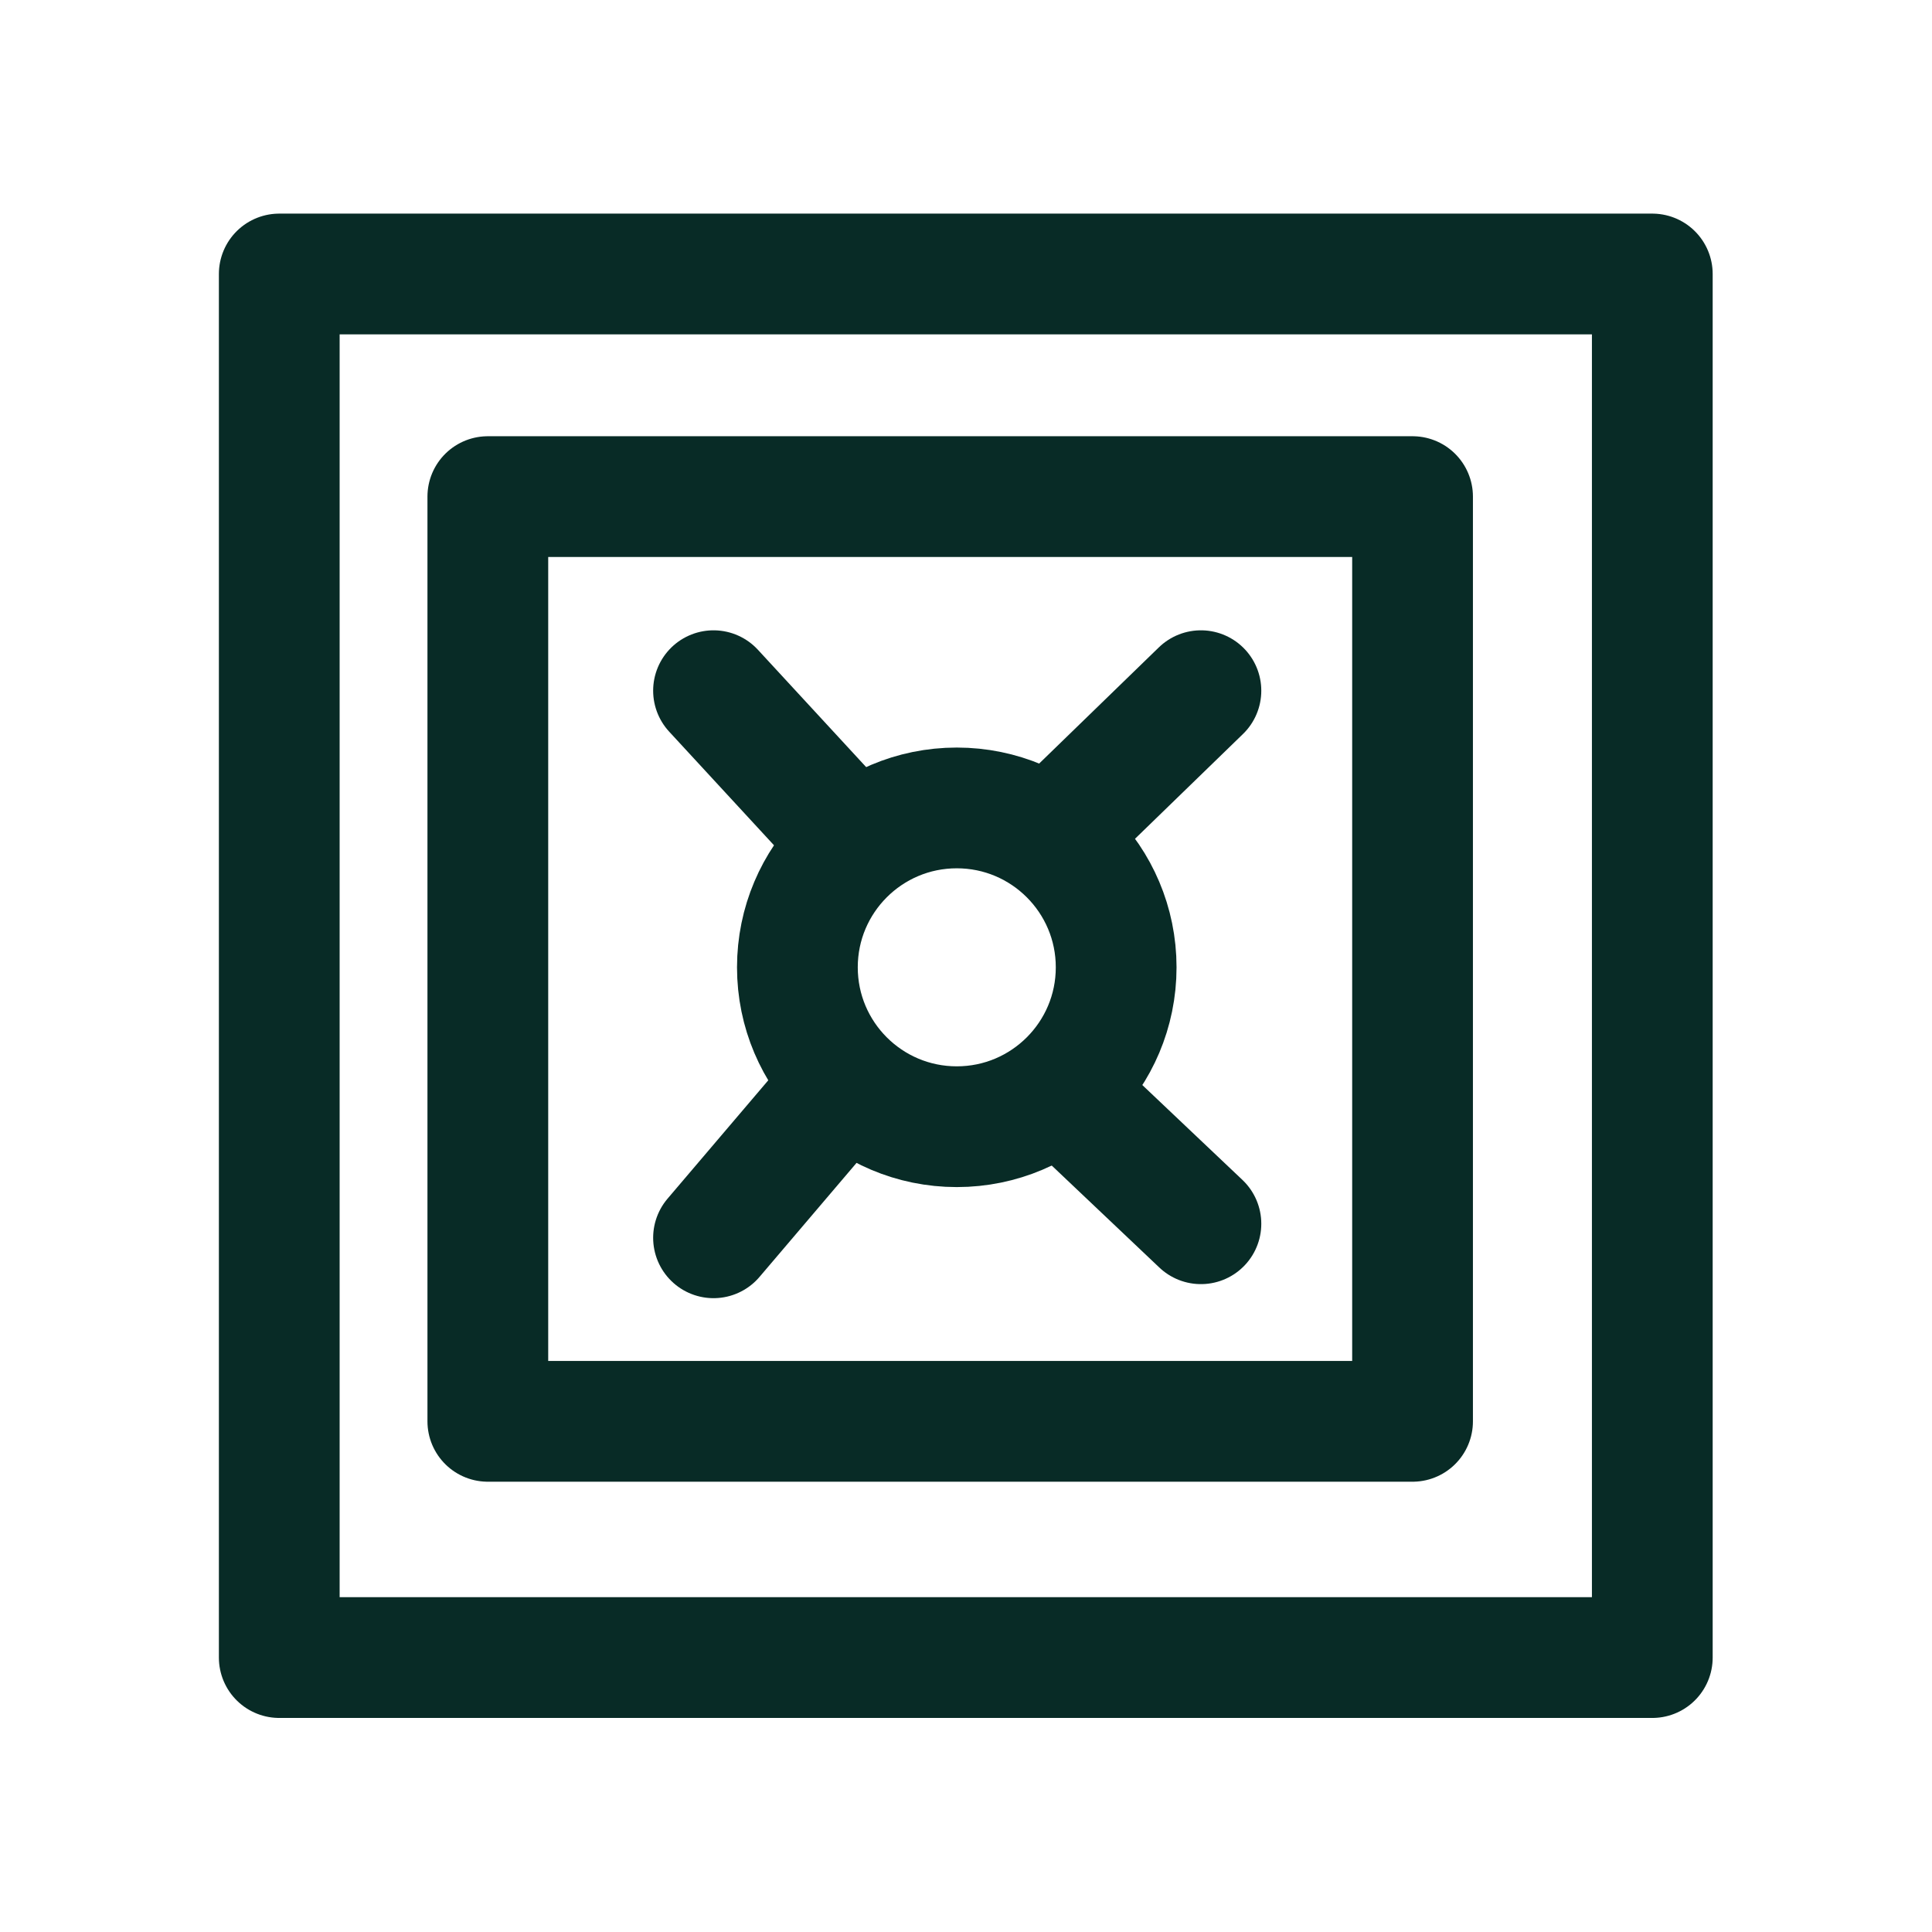
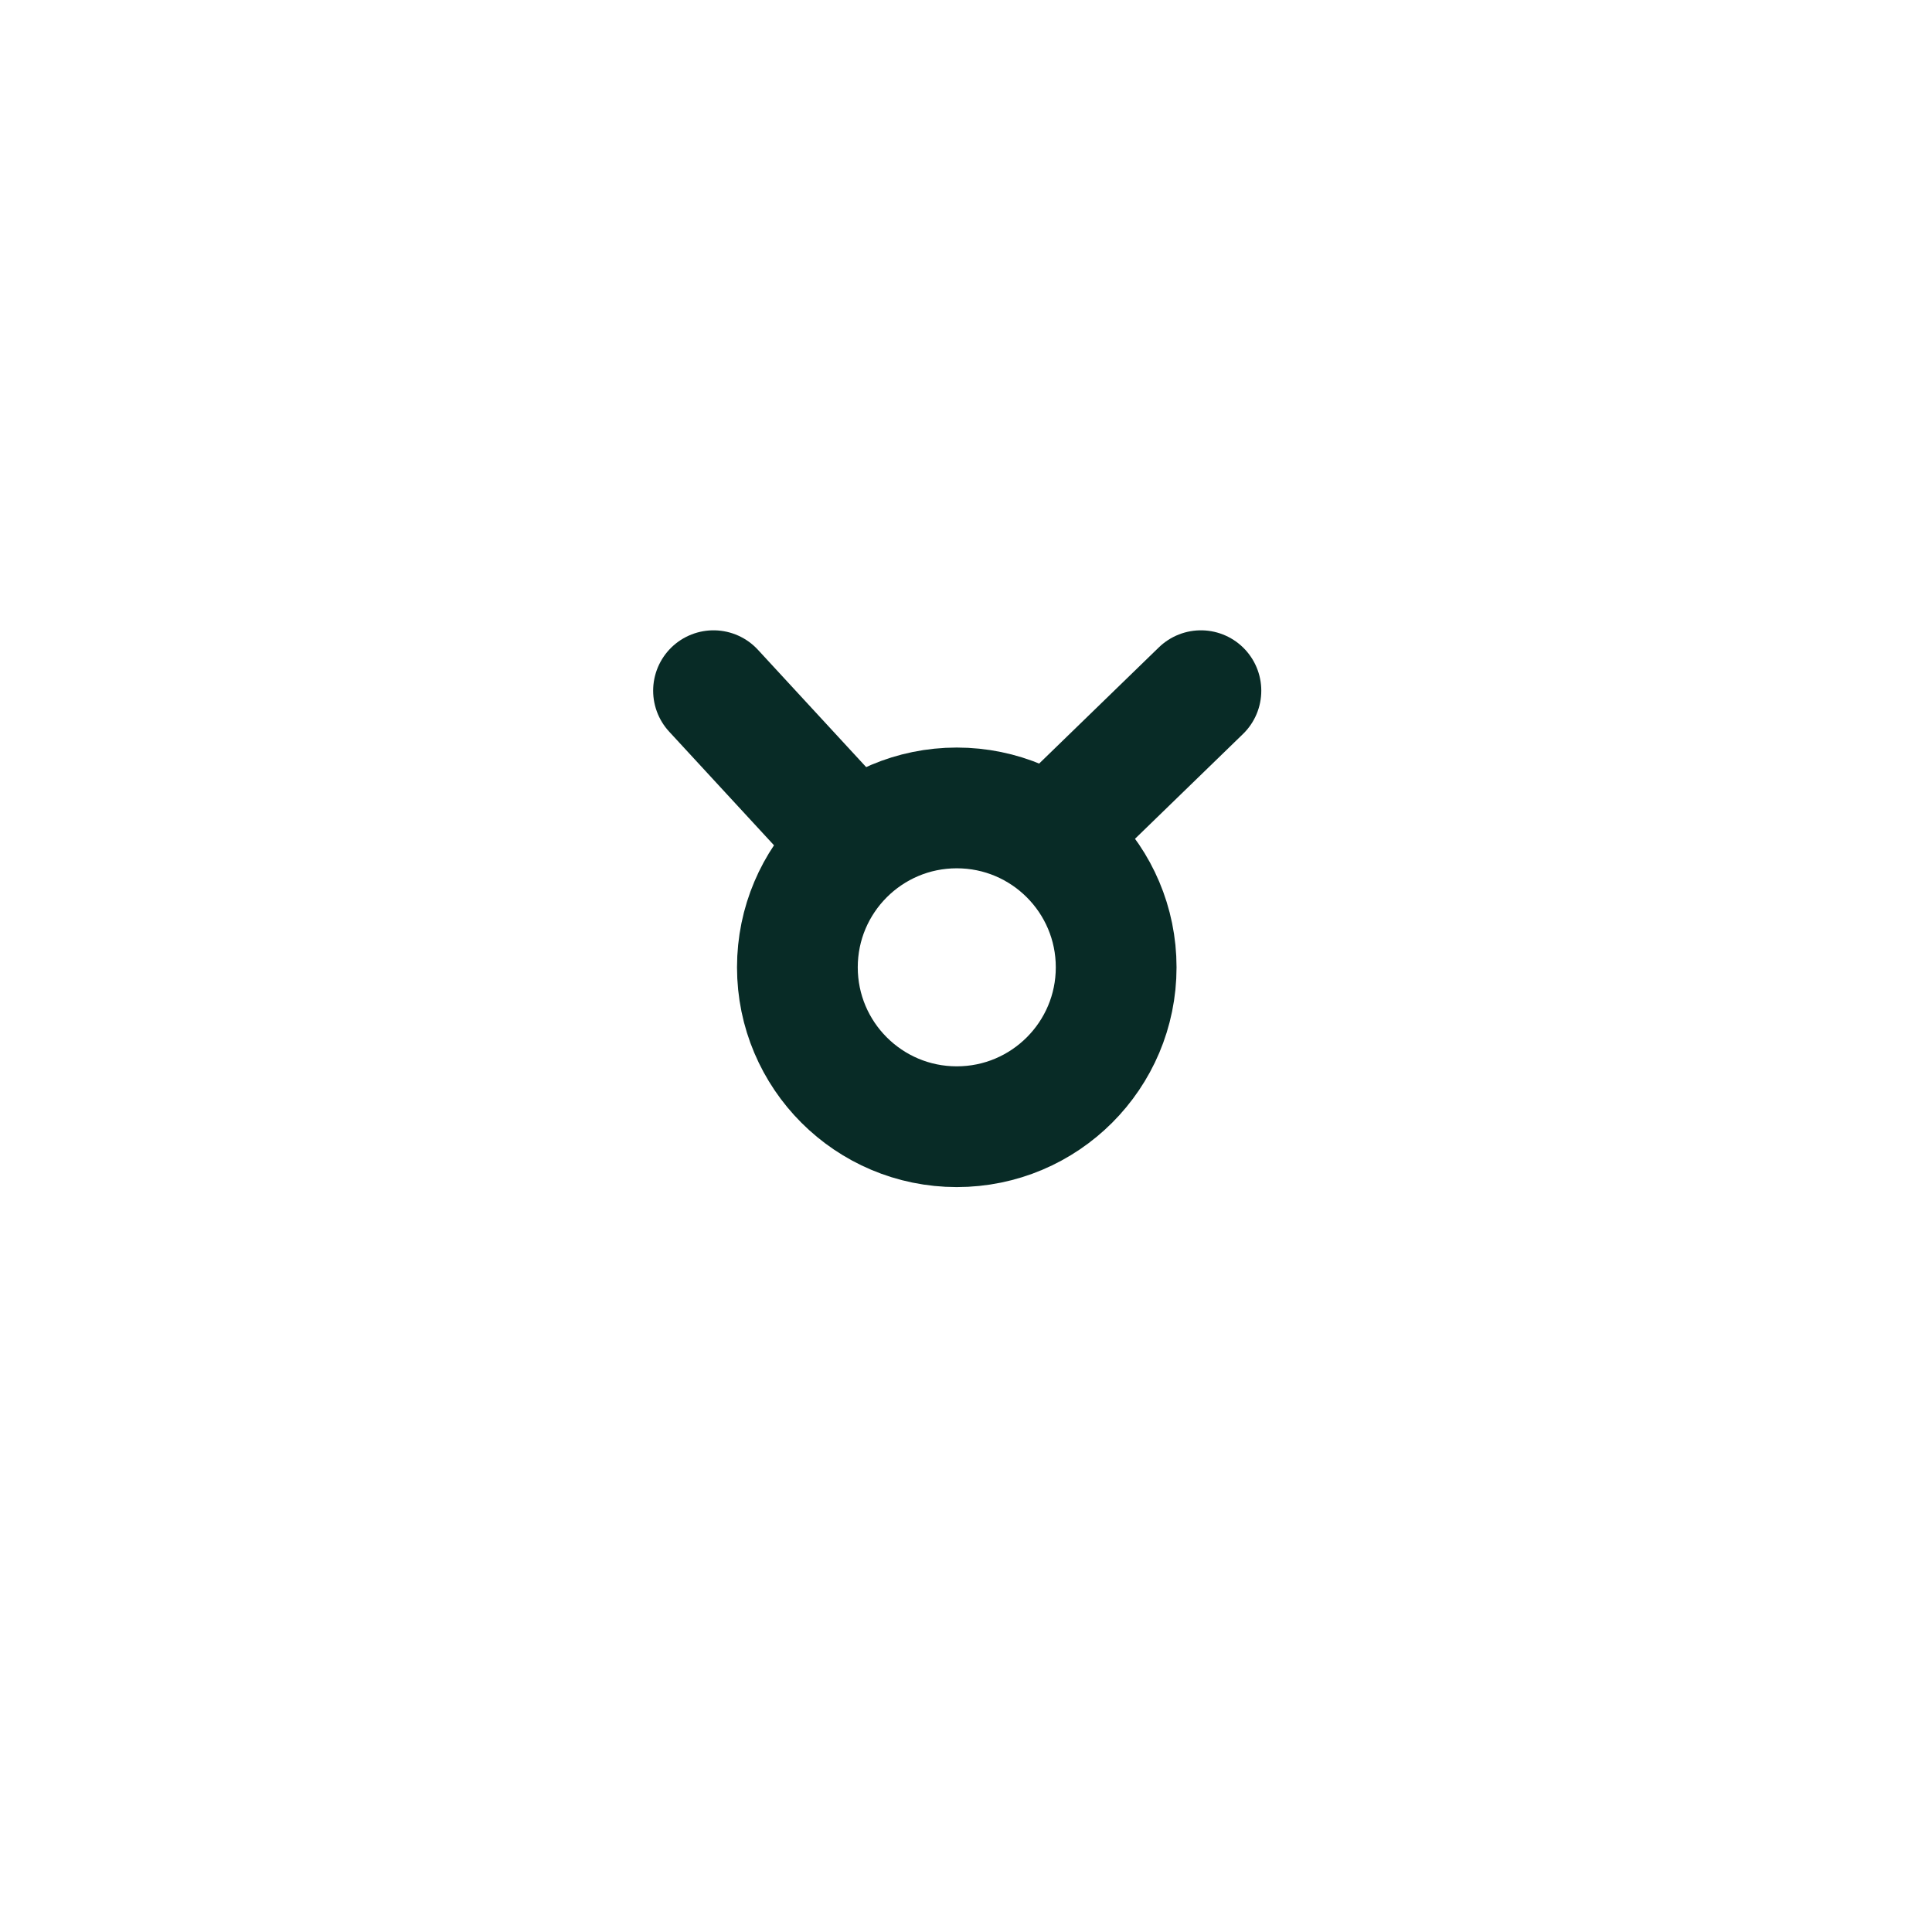
<svg xmlns="http://www.w3.org/2000/svg" id="Layer_1" data-name="Layer 1" viewBox="0 0 44 44">
  <defs>
    <style>.cls-1{fill:none;stroke:#082b26;stroke-linecap:round;stroke-linejoin:round;stroke-width:2.75px;}</style>
  </defs>
-   <rect class="cls-1" x="6.36" y="6.24" width="31.27" height="31.51" />
  <line class="cls-1" x1="16.25" y1="15.73" x2="18.99" y2="18.7" />
  <line class="cls-1" x1="27.35" y1="15.73" x2="24.29" y2="18.7" />
-   <line class="cls-1" x1="27.35" y1="27.87" x2="24.29" y2="24.97" />
-   <line class="cls-1" x1="16.25" y1="28.19" x2="18.99" y2="24.97" />
  <circle class="cls-1" cx="21.79" cy="22.03" r="3.63" />
-   <rect class="cls-1" x="11.11" y="11.31" width="21.06" height="21.06" />
</svg>